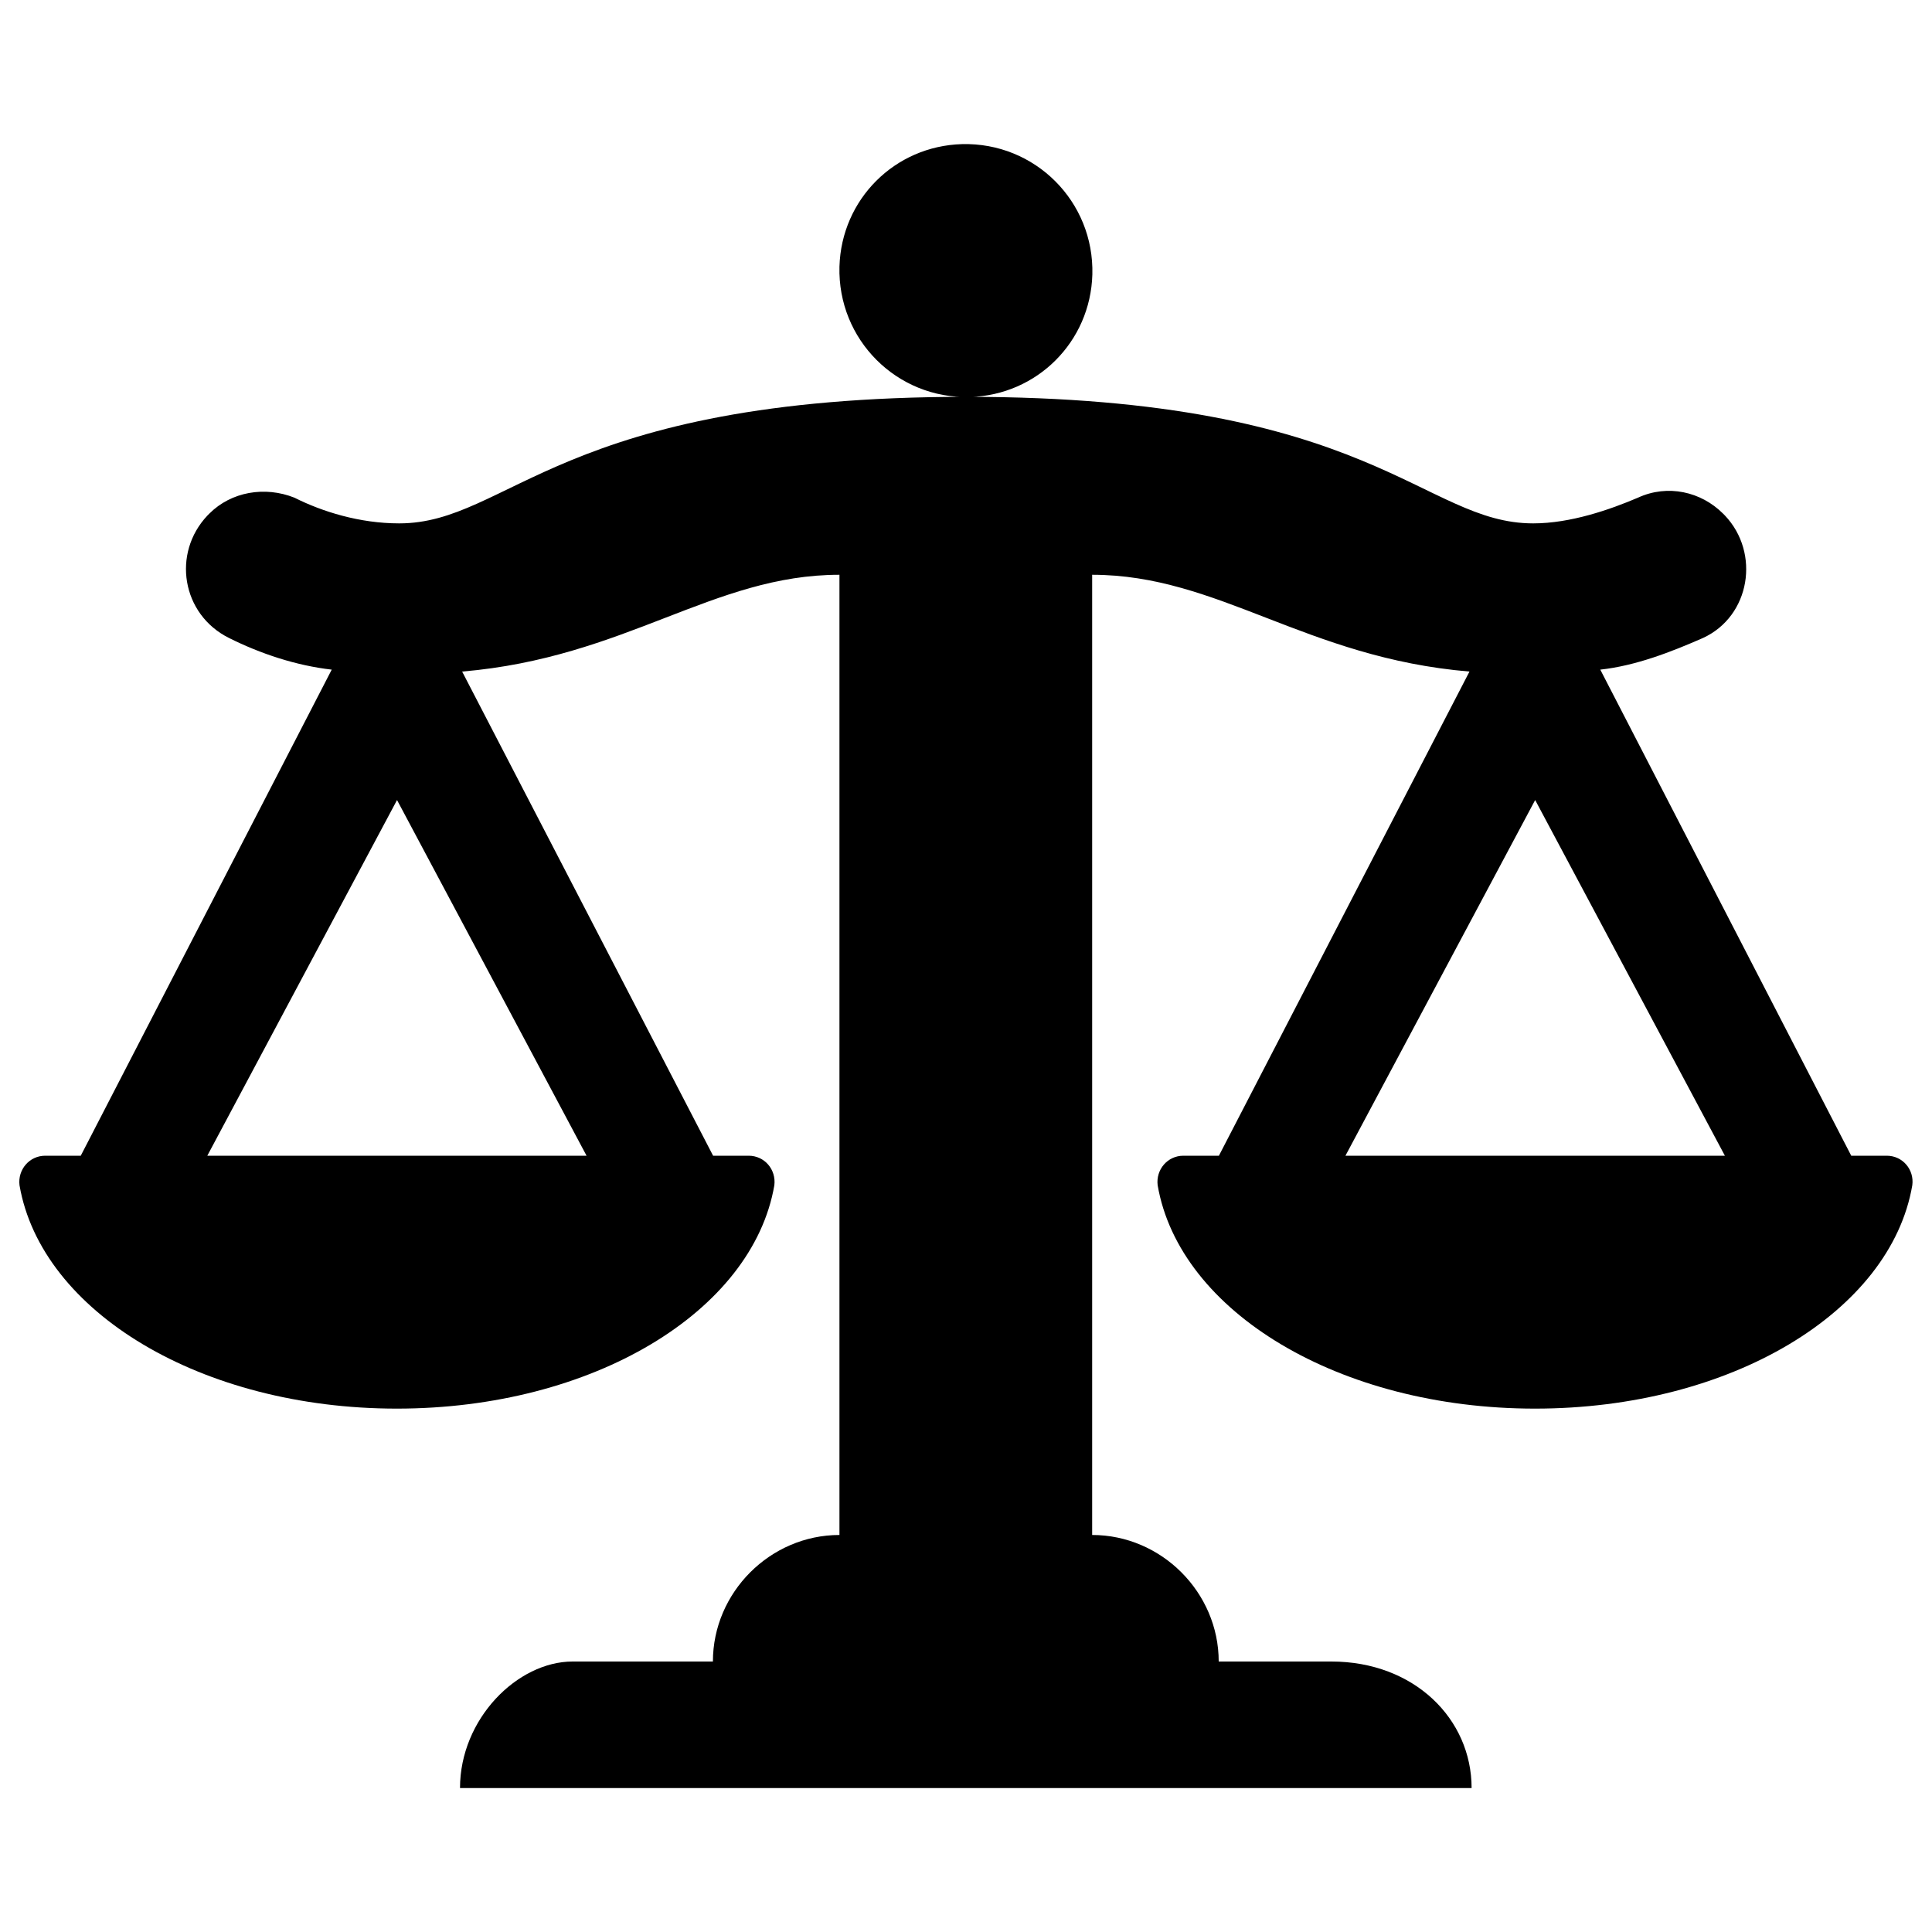
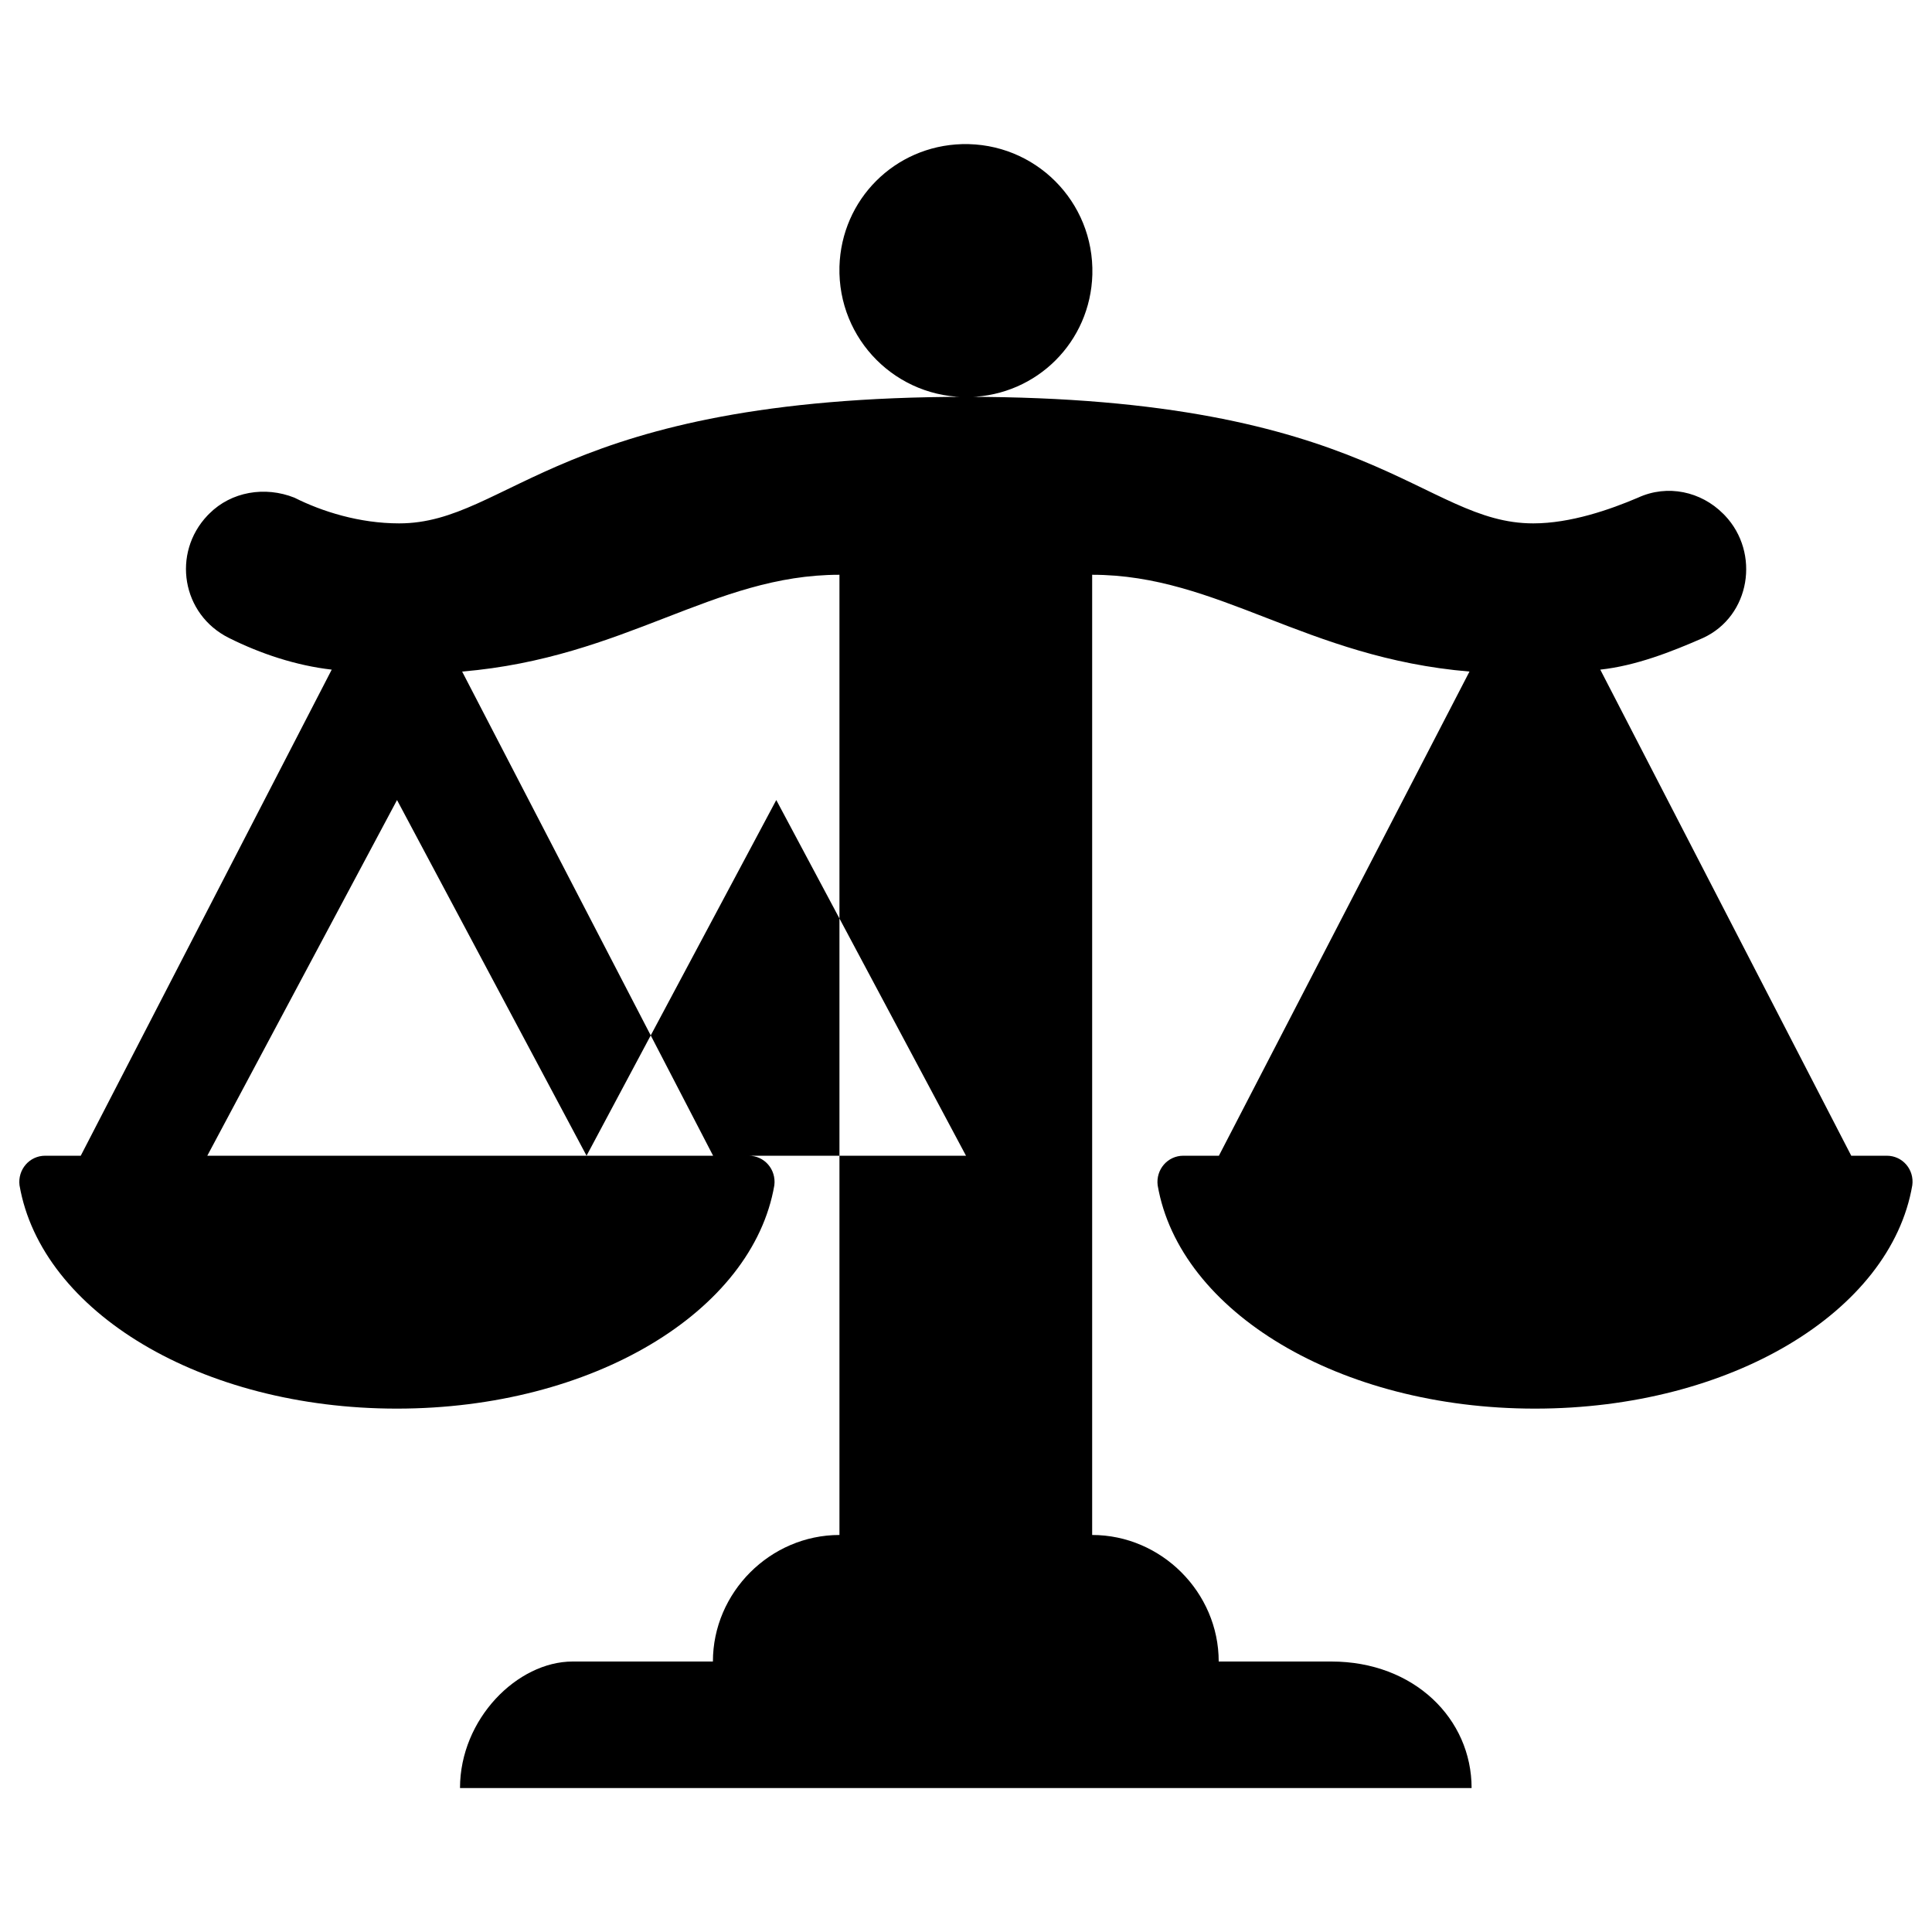
<svg xmlns="http://www.w3.org/2000/svg" version="1.1" x="0px" y="0px" viewBox="0 0 1000 1000" enable-background="new 0 0 1000 1000" xml:space="preserve">
  <g>
    <g>
-       <path d="M502,205.5c34.8-1,62.4-28.6,63.4-63.4c1-37.8-29.7-68.5-67.5-67.5c-34.8,1-62.4,28.6-63.4,63.4C433.5,175.8,464.2,206.5,502,205.5z M976.6,598.2h-18.4L828.3,346.6c18.4-2,36.8-9.2,53.2-16.4c24.5-11.3,29.7-44,11.3-63.4l-1-1c-11.3-11.3-28.6-15.3-44-8.2c-14.3,6.1-34.8,13.3-54.2,13.3c-57.3,0-82.8-65.5-293.5-65.5s-236.3,65.5-293.5,65.5c-20.5,0-39.9-6.1-54.2-13.3c-15.3-6.1-32.7-3.1-44,8.2l-1,1C88.9,286.3,94,318,118.5,330.2c16.4,8.2,34.8,14.3,53.2,16.4L41.8,598.2H23.4c-8.2,0-14.3,7.2-13.3,15.3c11.3,65.5,94.1,115.6,195.3,115.6S389.5,679,400.8,613.5c1-8.2-5.1-15.3-13.3-15.3h-18.4L239.2,347.6c84.9-7.2,129.9-50.1,195.3-50.1v497c-35.8,0-65.5,29.7-65.5,65.5h-72.6c-28.6,0-58.3,29.7-58.3,65.5h523.6c0-35.8-29.7-65.5-72.6-65.5h-58.3c0-35.8-29.7-65.5-65.5-65.5v-497c65.5,0,110.5,43,195.3,50.1L630.9,598.2h-18.4c-8.2,0-14.3,7.2-13.3,15.3c11.3,65.5,94.1,115.6,195.3,115.6c101.3,0,184.1-50.1,195.3-115.6C990.9,605.4,984.8,598.2,976.6,598.2z M303.6,598.2H107.3l98.2-184.1L303.6,598.2z M696.4,598.2l98.2-184.1l98.2,184.1H696.4z" />
+       <path d="M502,205.5c34.8-1,62.4-28.6,63.4-63.4c1-37.8-29.7-68.5-67.5-67.5c-34.8,1-62.4,28.6-63.4,63.4C433.5,175.8,464.2,206.5,502,205.5z M976.6,598.2h-18.4L828.3,346.6c18.4-2,36.8-9.2,53.2-16.4c24.5-11.3,29.7-44,11.3-63.4l-1-1c-11.3-11.3-28.6-15.3-44-8.2c-14.3,6.1-34.8,13.3-54.2,13.3c-57.3,0-82.8-65.5-293.5-65.5s-236.3,65.5-293.5,65.5c-20.5,0-39.9-6.1-54.2-13.3c-15.3-6.1-32.7-3.1-44,8.2l-1,1C88.9,286.3,94,318,118.5,330.2c16.4,8.2,34.8,14.3,53.2,16.4L41.8,598.2H23.4c-8.2,0-14.3,7.2-13.3,15.3c11.3,65.5,94.1,115.6,195.3,115.6S389.5,679,400.8,613.5c1-8.2-5.1-15.3-13.3-15.3h-18.4L239.2,347.6c84.9-7.2,129.9-50.1,195.3-50.1v497c-35.8,0-65.5,29.7-65.5,65.5h-72.6c-28.6,0-58.3,29.7-58.3,65.5h523.6c0-35.8-29.7-65.5-72.6-65.5h-58.3c0-35.8-29.7-65.5-65.5-65.5v-497c65.5,0,110.5,43,195.3,50.1L630.9,598.2h-18.4c-8.2,0-14.3,7.2-13.3,15.3c11.3,65.5,94.1,115.6,195.3,115.6c101.3,0,184.1-50.1,195.3-115.6C990.9,605.4,984.8,598.2,976.6,598.2z M303.6,598.2H107.3l98.2-184.1L303.6,598.2z l98.2-184.1l98.2,184.1H696.4z" />
    </g>
  </g>
</svg>